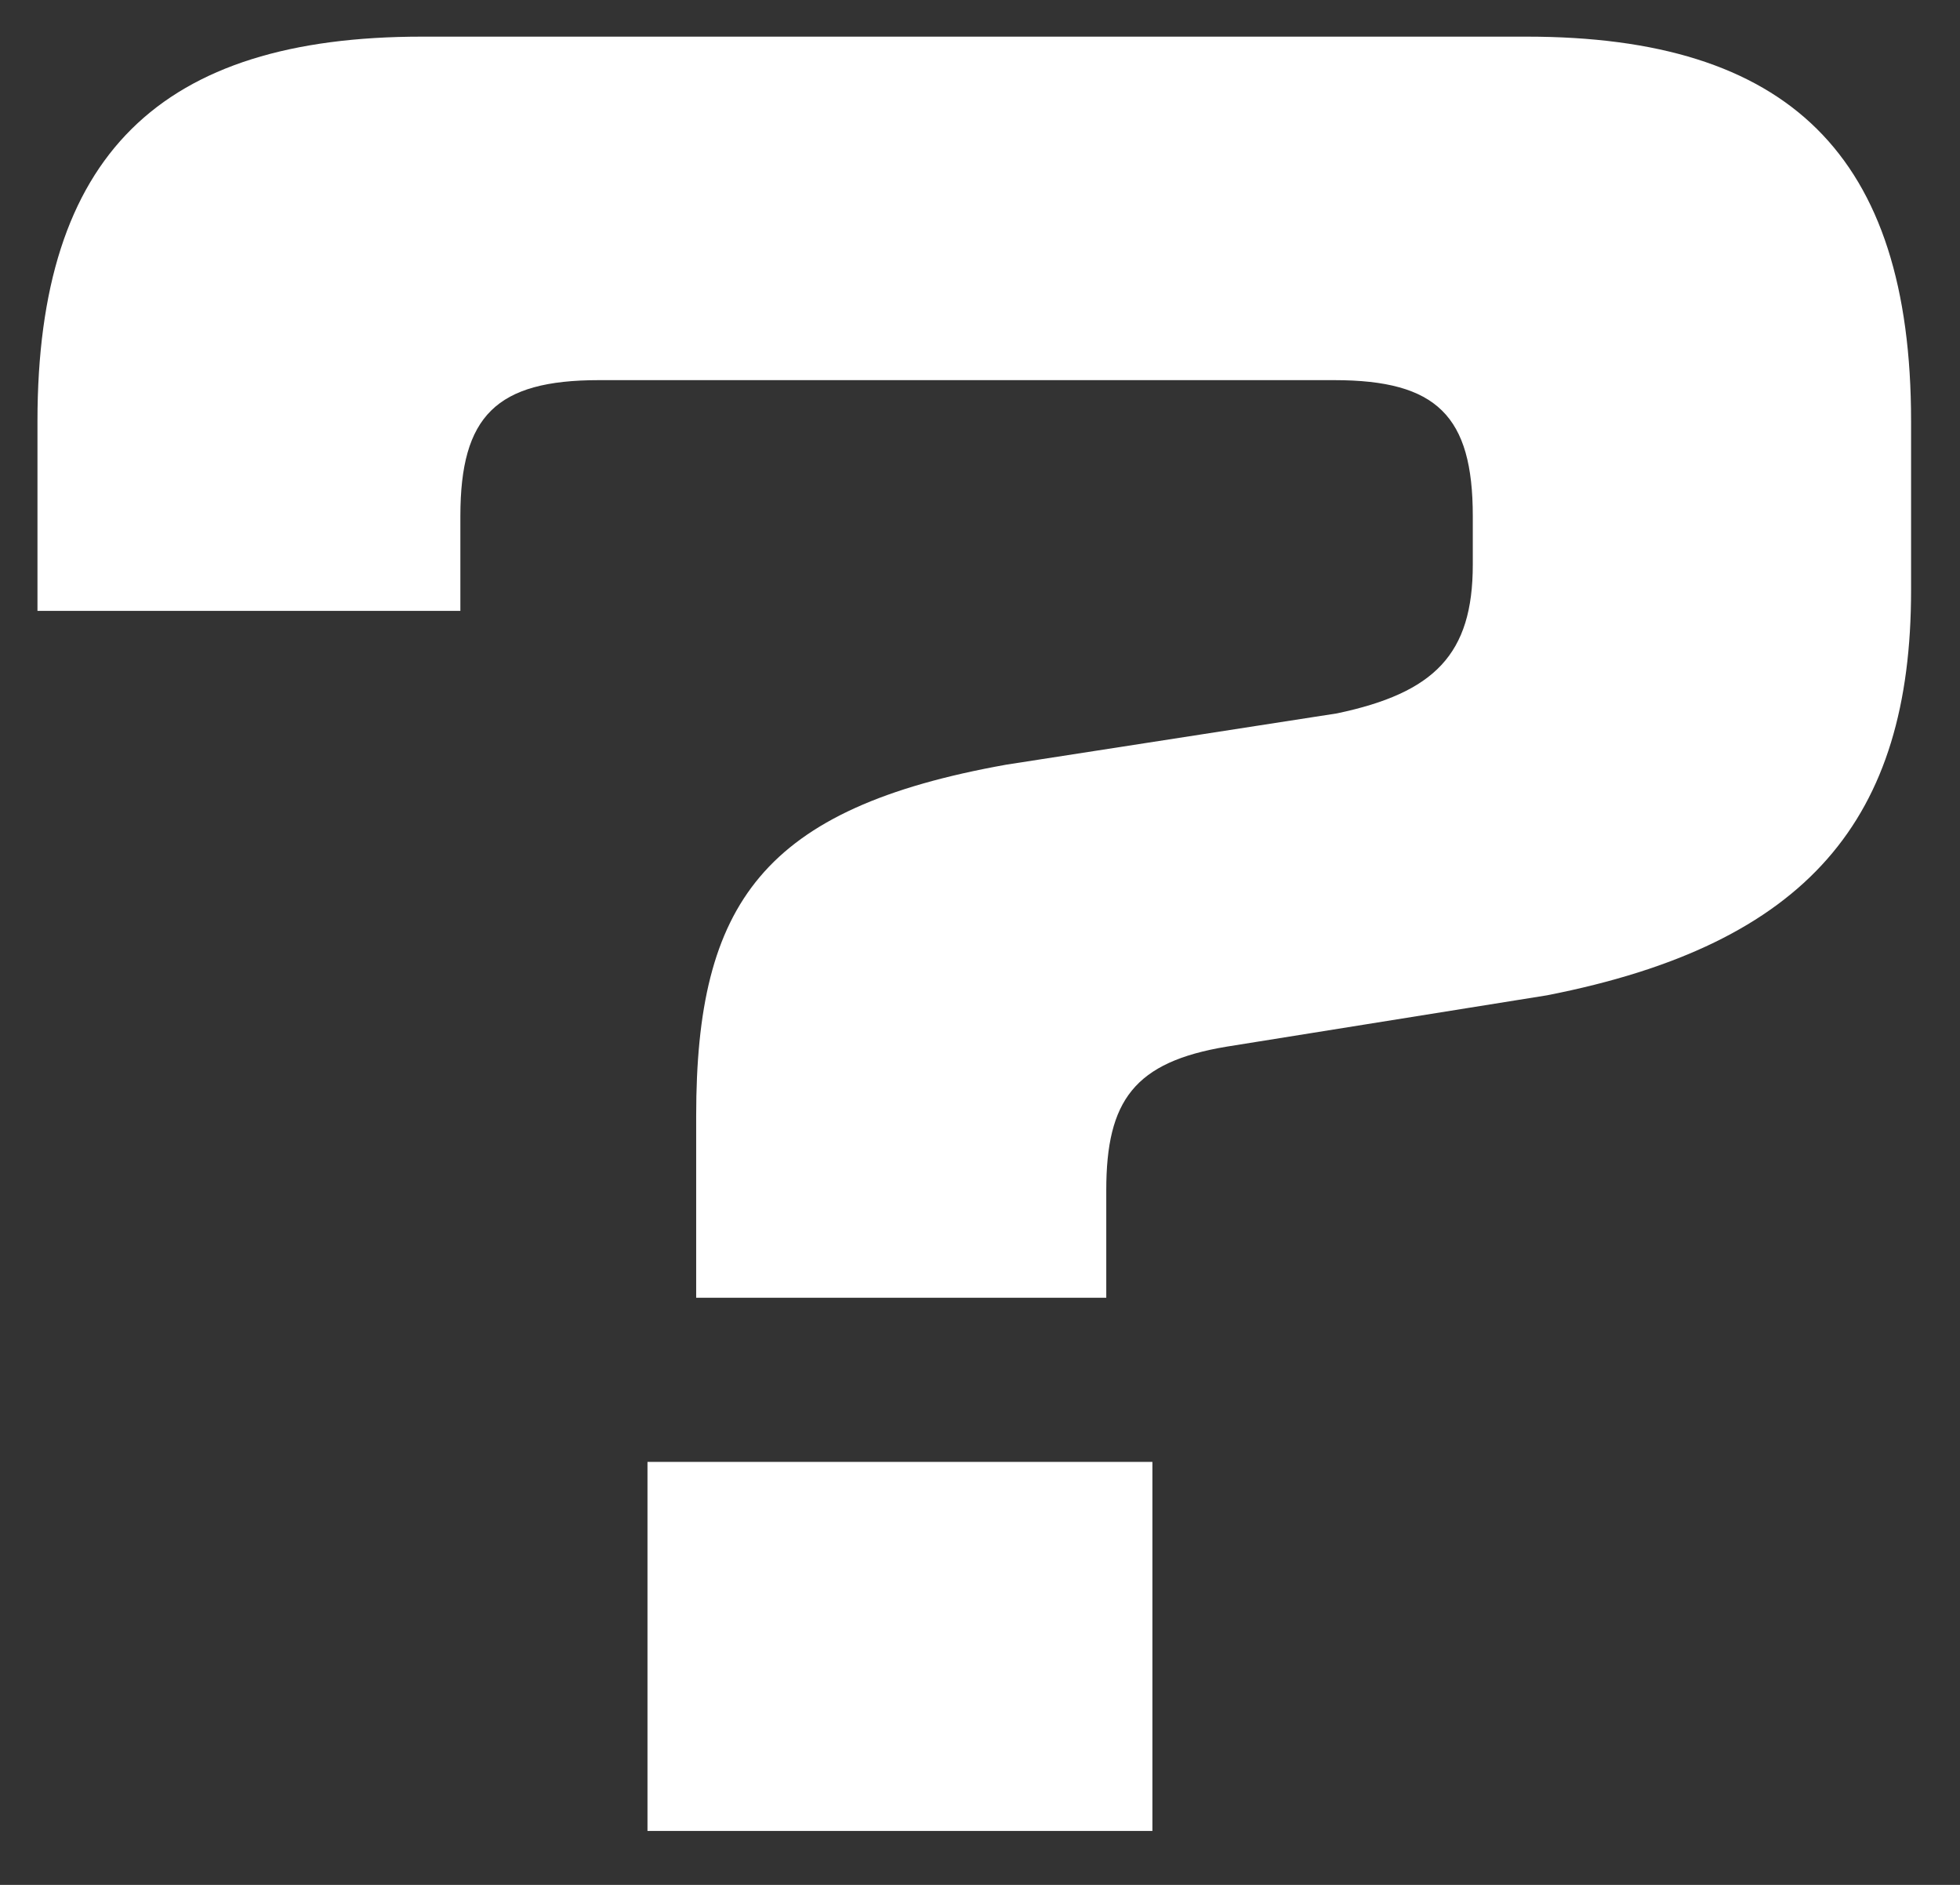
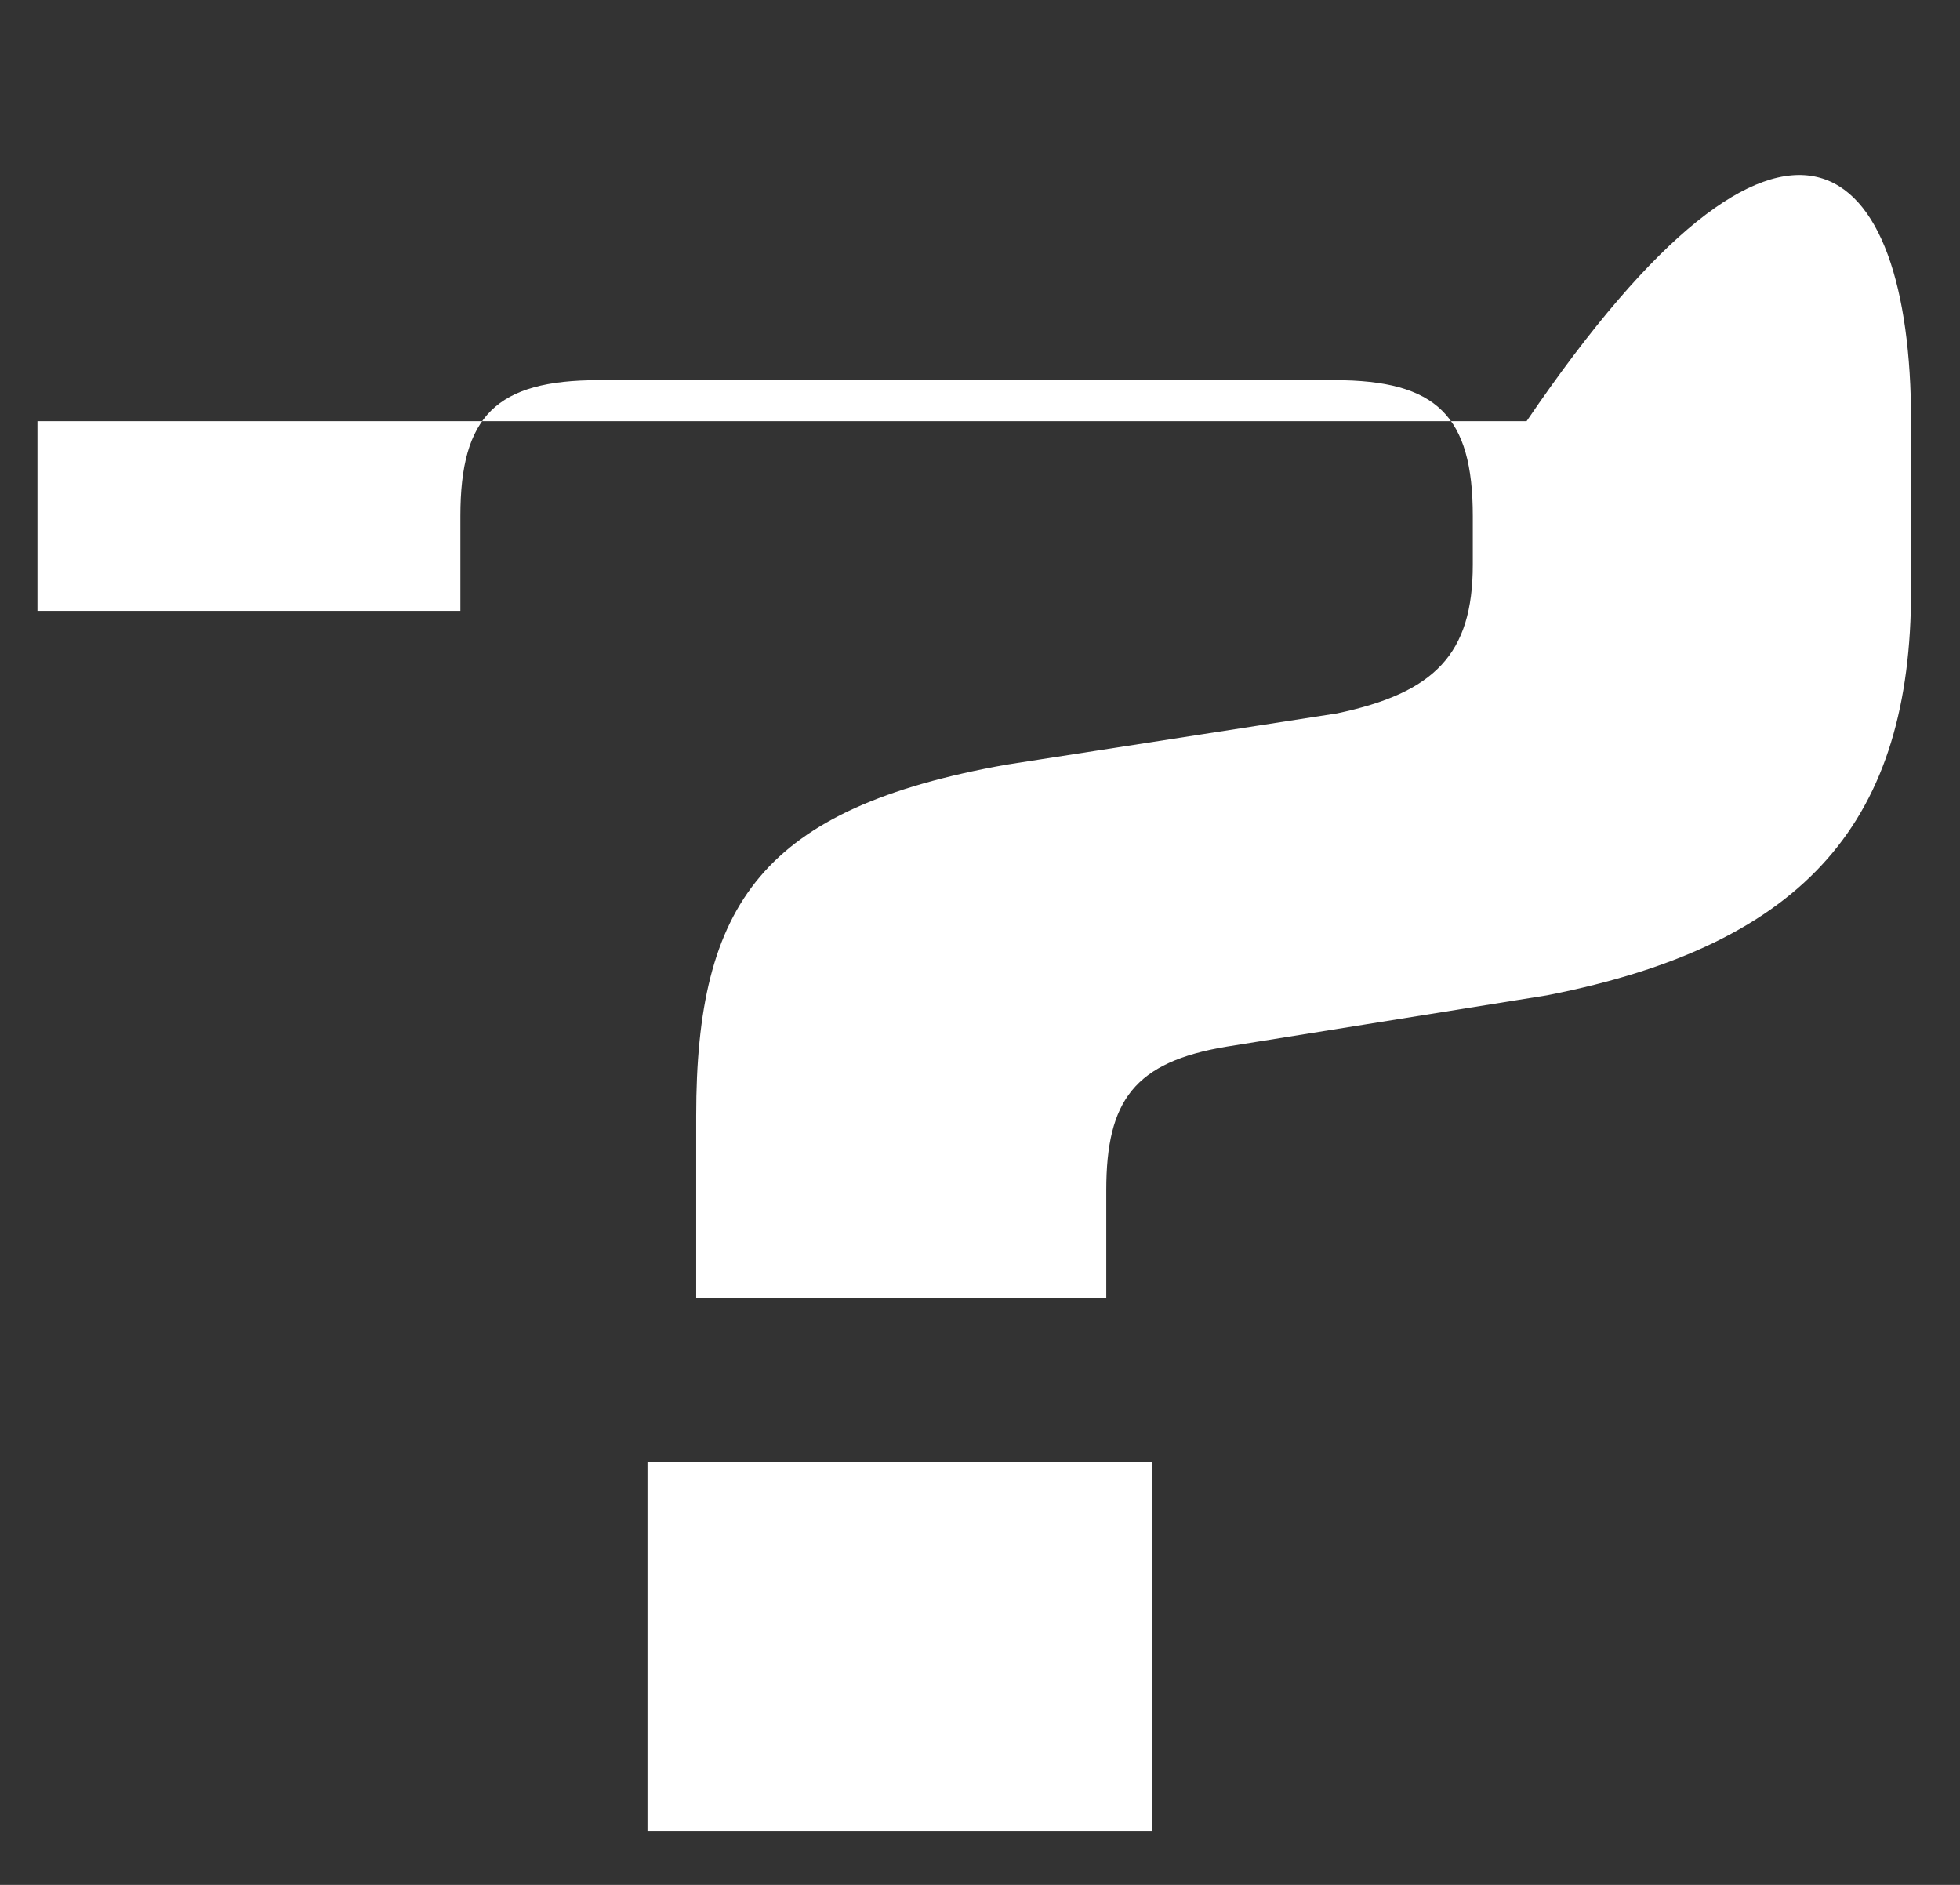
<svg xmlns="http://www.w3.org/2000/svg" width="26" height="25" viewBox="0 0 26 25" fill="none">
  <rect x="0" y="0" width="26" height="25" fill="#333333" stroke="none" />
-   <path d="M9.235 17.213V14.8C9.235 11.977 10.119 10.72 13.349 10.142L17.735 9.462C19.027 9.19 19.537 8.68 19.537 7.49V6.844C19.537 5.518 19.061 5.042 17.701 5.042H7.943C6.583 5.042 6.107 5.518 6.107 6.844V8.102H0.497V5.586C0.497 2.05 2.129 0.486 5.597 0.486H20.251C23.719 0.486 25.351 2.05 25.351 5.586V7.83C25.351 10.855 23.991 12.521 20.523 13.201L16.273 13.882C15.049 14.085 14.675 14.595 14.675 15.786V17.213H9.235ZM8.589 24.285V19.39H15.287V24.285H8.589Z" fill="white" />
+   <path d="M9.235 17.213V14.8C9.235 11.977 10.119 10.72 13.349 10.142L17.735 9.462C19.027 9.19 19.537 8.68 19.537 7.49V6.844C19.537 5.518 19.061 5.042 17.701 5.042H7.943C6.583 5.042 6.107 5.518 6.107 6.844V8.102H0.497V5.586H20.251C23.719 0.486 25.351 2.05 25.351 5.586V7.83C25.351 10.855 23.991 12.521 20.523 13.201L16.273 13.882C15.049 14.085 14.675 14.595 14.675 15.786V17.213H9.235ZM8.589 24.285V19.39H15.287V24.285H8.589Z" fill="white" />
</svg>